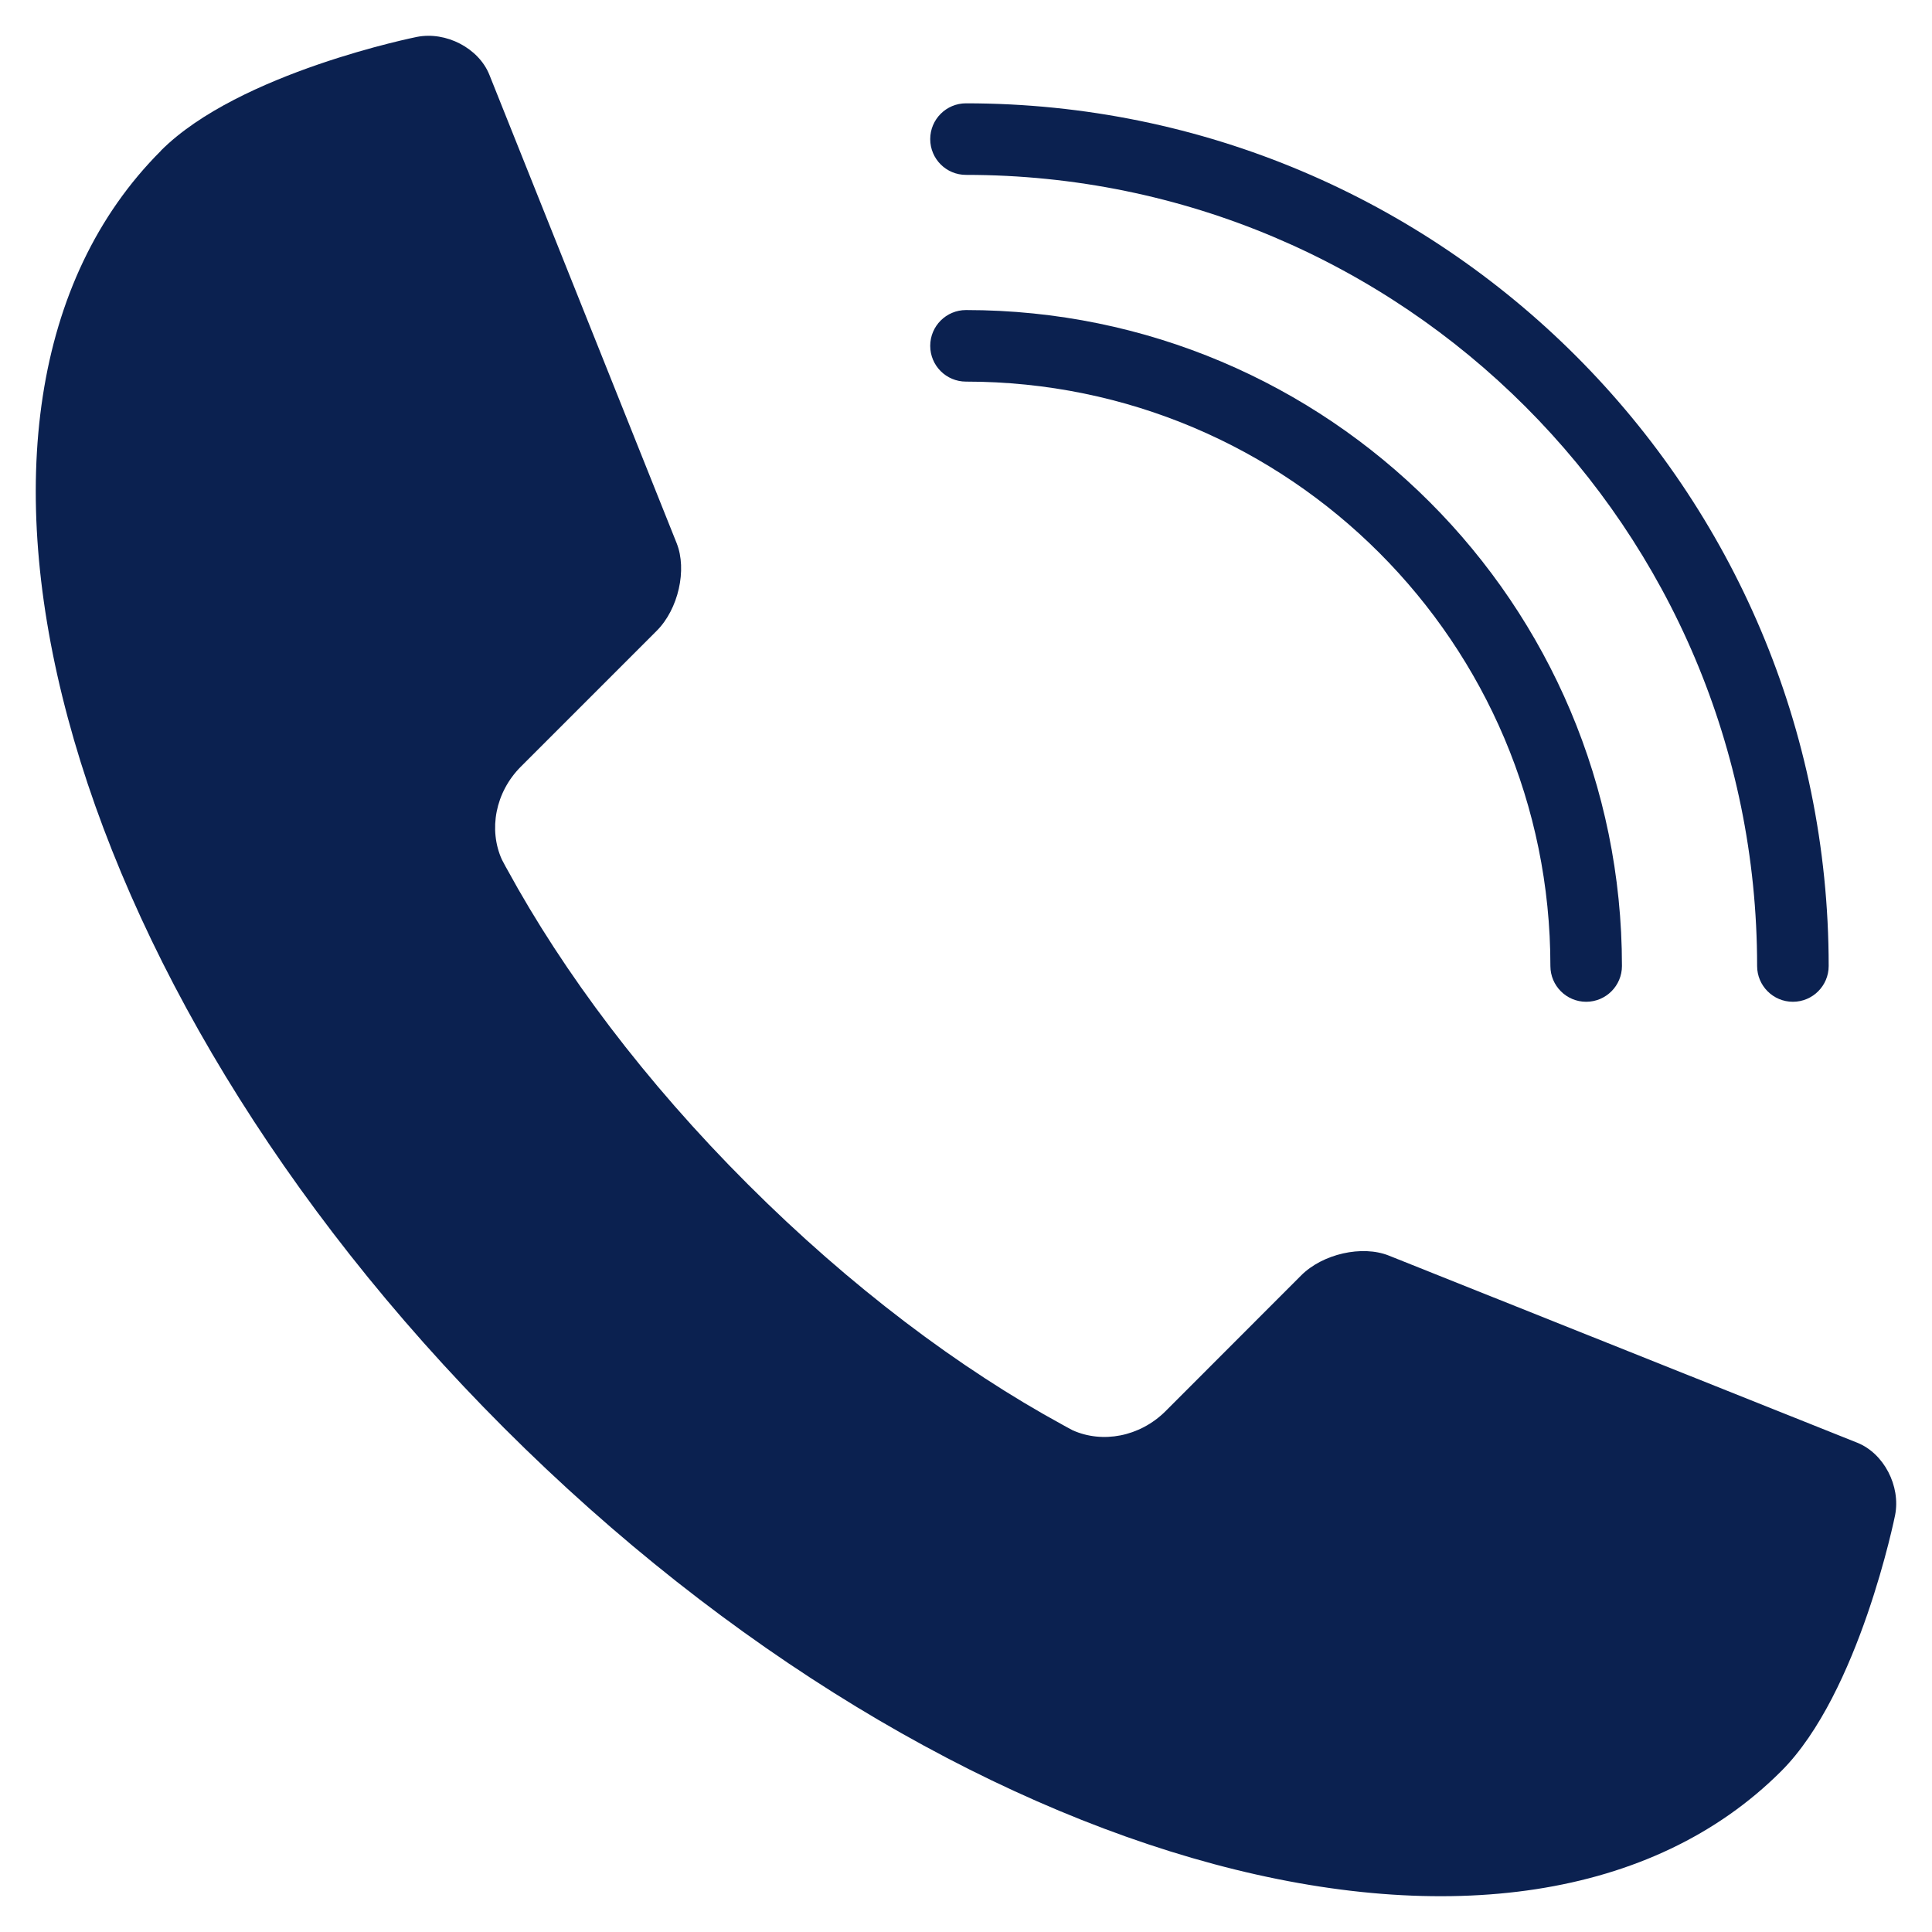
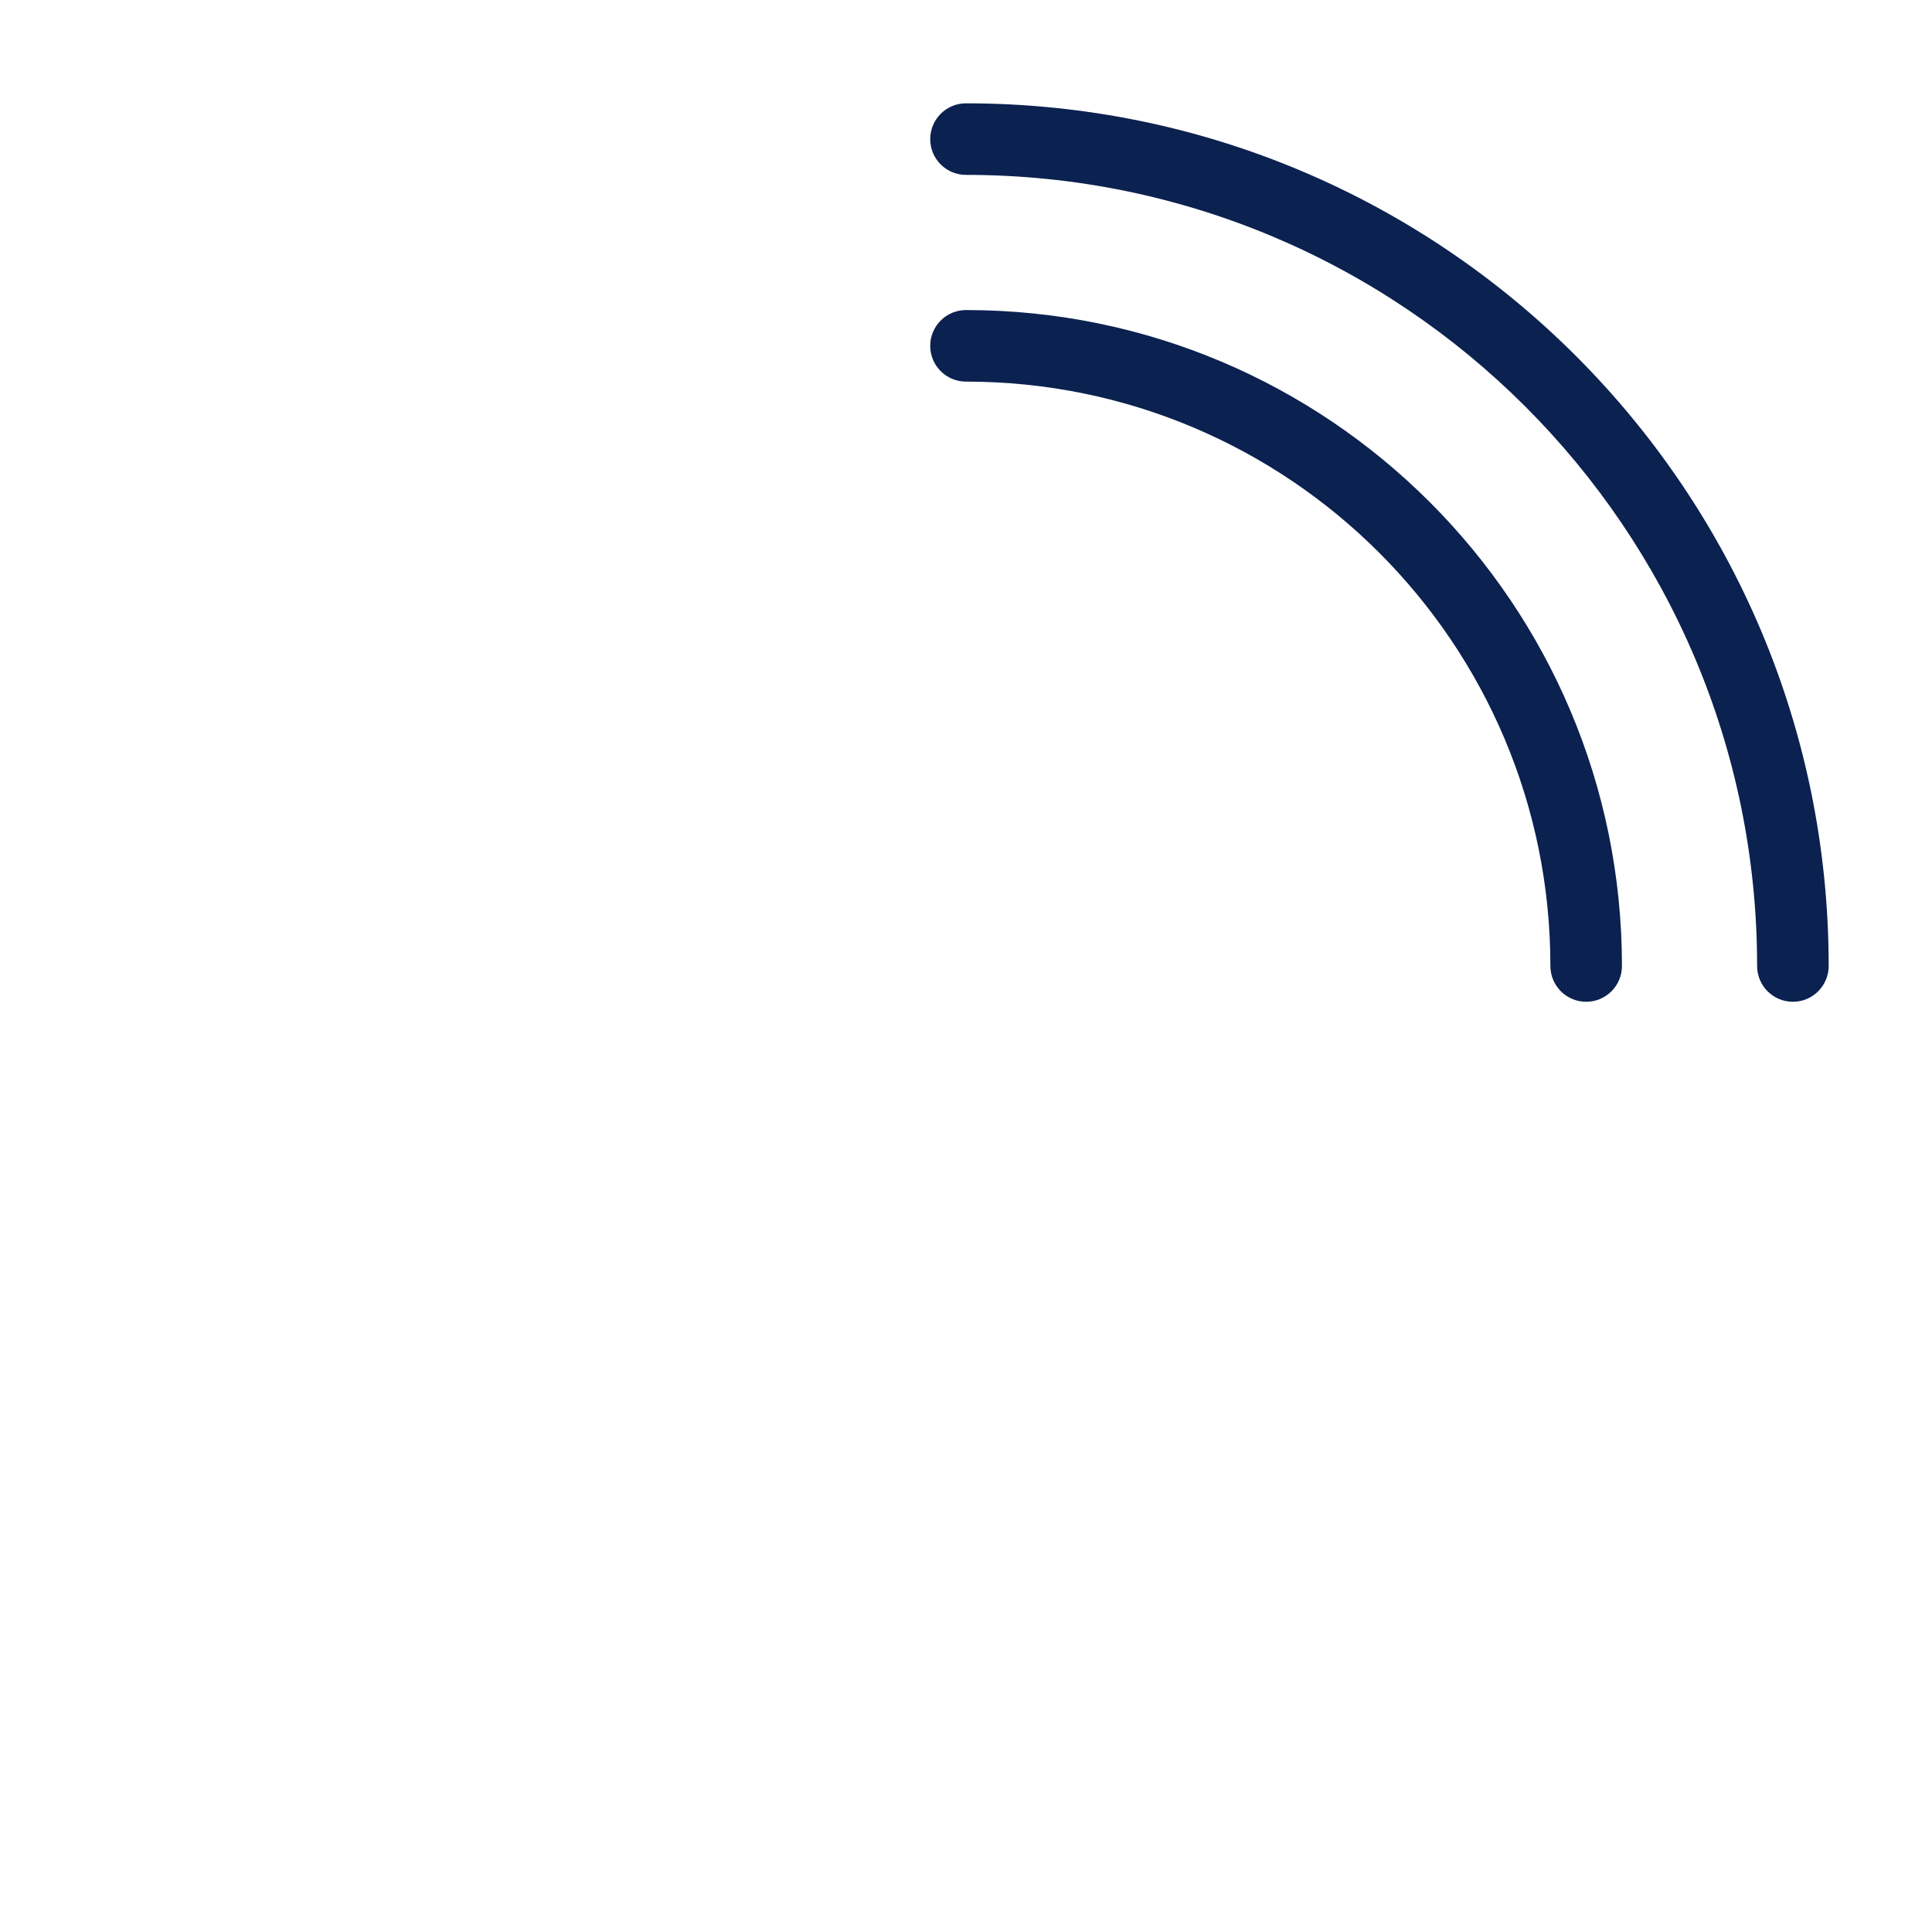
<svg xmlns="http://www.w3.org/2000/svg" width="27" height="27" viewBox="0 0 27 27" fill="none">
  <path d="M21.667 13.5C21.667 8.99 18.012 5.333 13.5 5.333C13.224 5.333 13 5.11 13 4.833C13 4.557 13.224 4.333 13.5 4.333C18.564 4.333 22.667 8.438 22.667 13.5C22.667 13.776 22.443 14 22.167 14C21.891 14 21.667 13.776 21.667 13.5Z" fill="#0B2150" />
  <path d="M24.556 13.5C24.556 7.395 19.606 2.444 13.5 2.444C13.224 2.444 13 2.221 13 1.944C13 1.668 13.224 1.444 13.5 1.444C20.159 1.444 25.556 6.843 25.556 13.5C25.556 13.776 25.332 14 25.056 14C24.78 14 24.556 13.776 24.556 13.5Z" fill="#0B2150" />
-   <path d="M2.25 2.104C2.25 2.104 2.25 2.104 2.25 2.106C-1.357 5.711 0.791 13.703 7.044 19.956C13.297 26.209 21.289 28.356 24.894 24.751C25.986 23.659 26.484 21.176 26.484 21.176C26.565 20.767 26.327 20.311 25.955 20.162L19.409 17.547C19.036 17.398 18.484 17.523 18.183 17.825L16.288 19.722C15.926 20.082 15.404 20.174 14.99 19.988C14.959 19.971 14.927 19.955 14.895 19.937C14.881 19.929 14.867 19.921 14.852 19.913C13.412 19.128 11.886 17.984 10.451 16.55C9.015 15.116 7.873 13.59 7.088 12.15C7.081 12.137 7.073 12.124 7.066 12.111C7.049 12.077 7.032 12.045 7.013 12.011C6.827 11.597 6.919 11.075 7.279 10.714L9.178 8.815C9.48 8.513 9.605 7.962 9.456 7.59L6.839 1.045C6.69 0.673 6.233 0.435 5.825 0.516C5.825 0.516 3.342 1.012 2.25 2.104Z" fill="#0B2150" />
</svg>